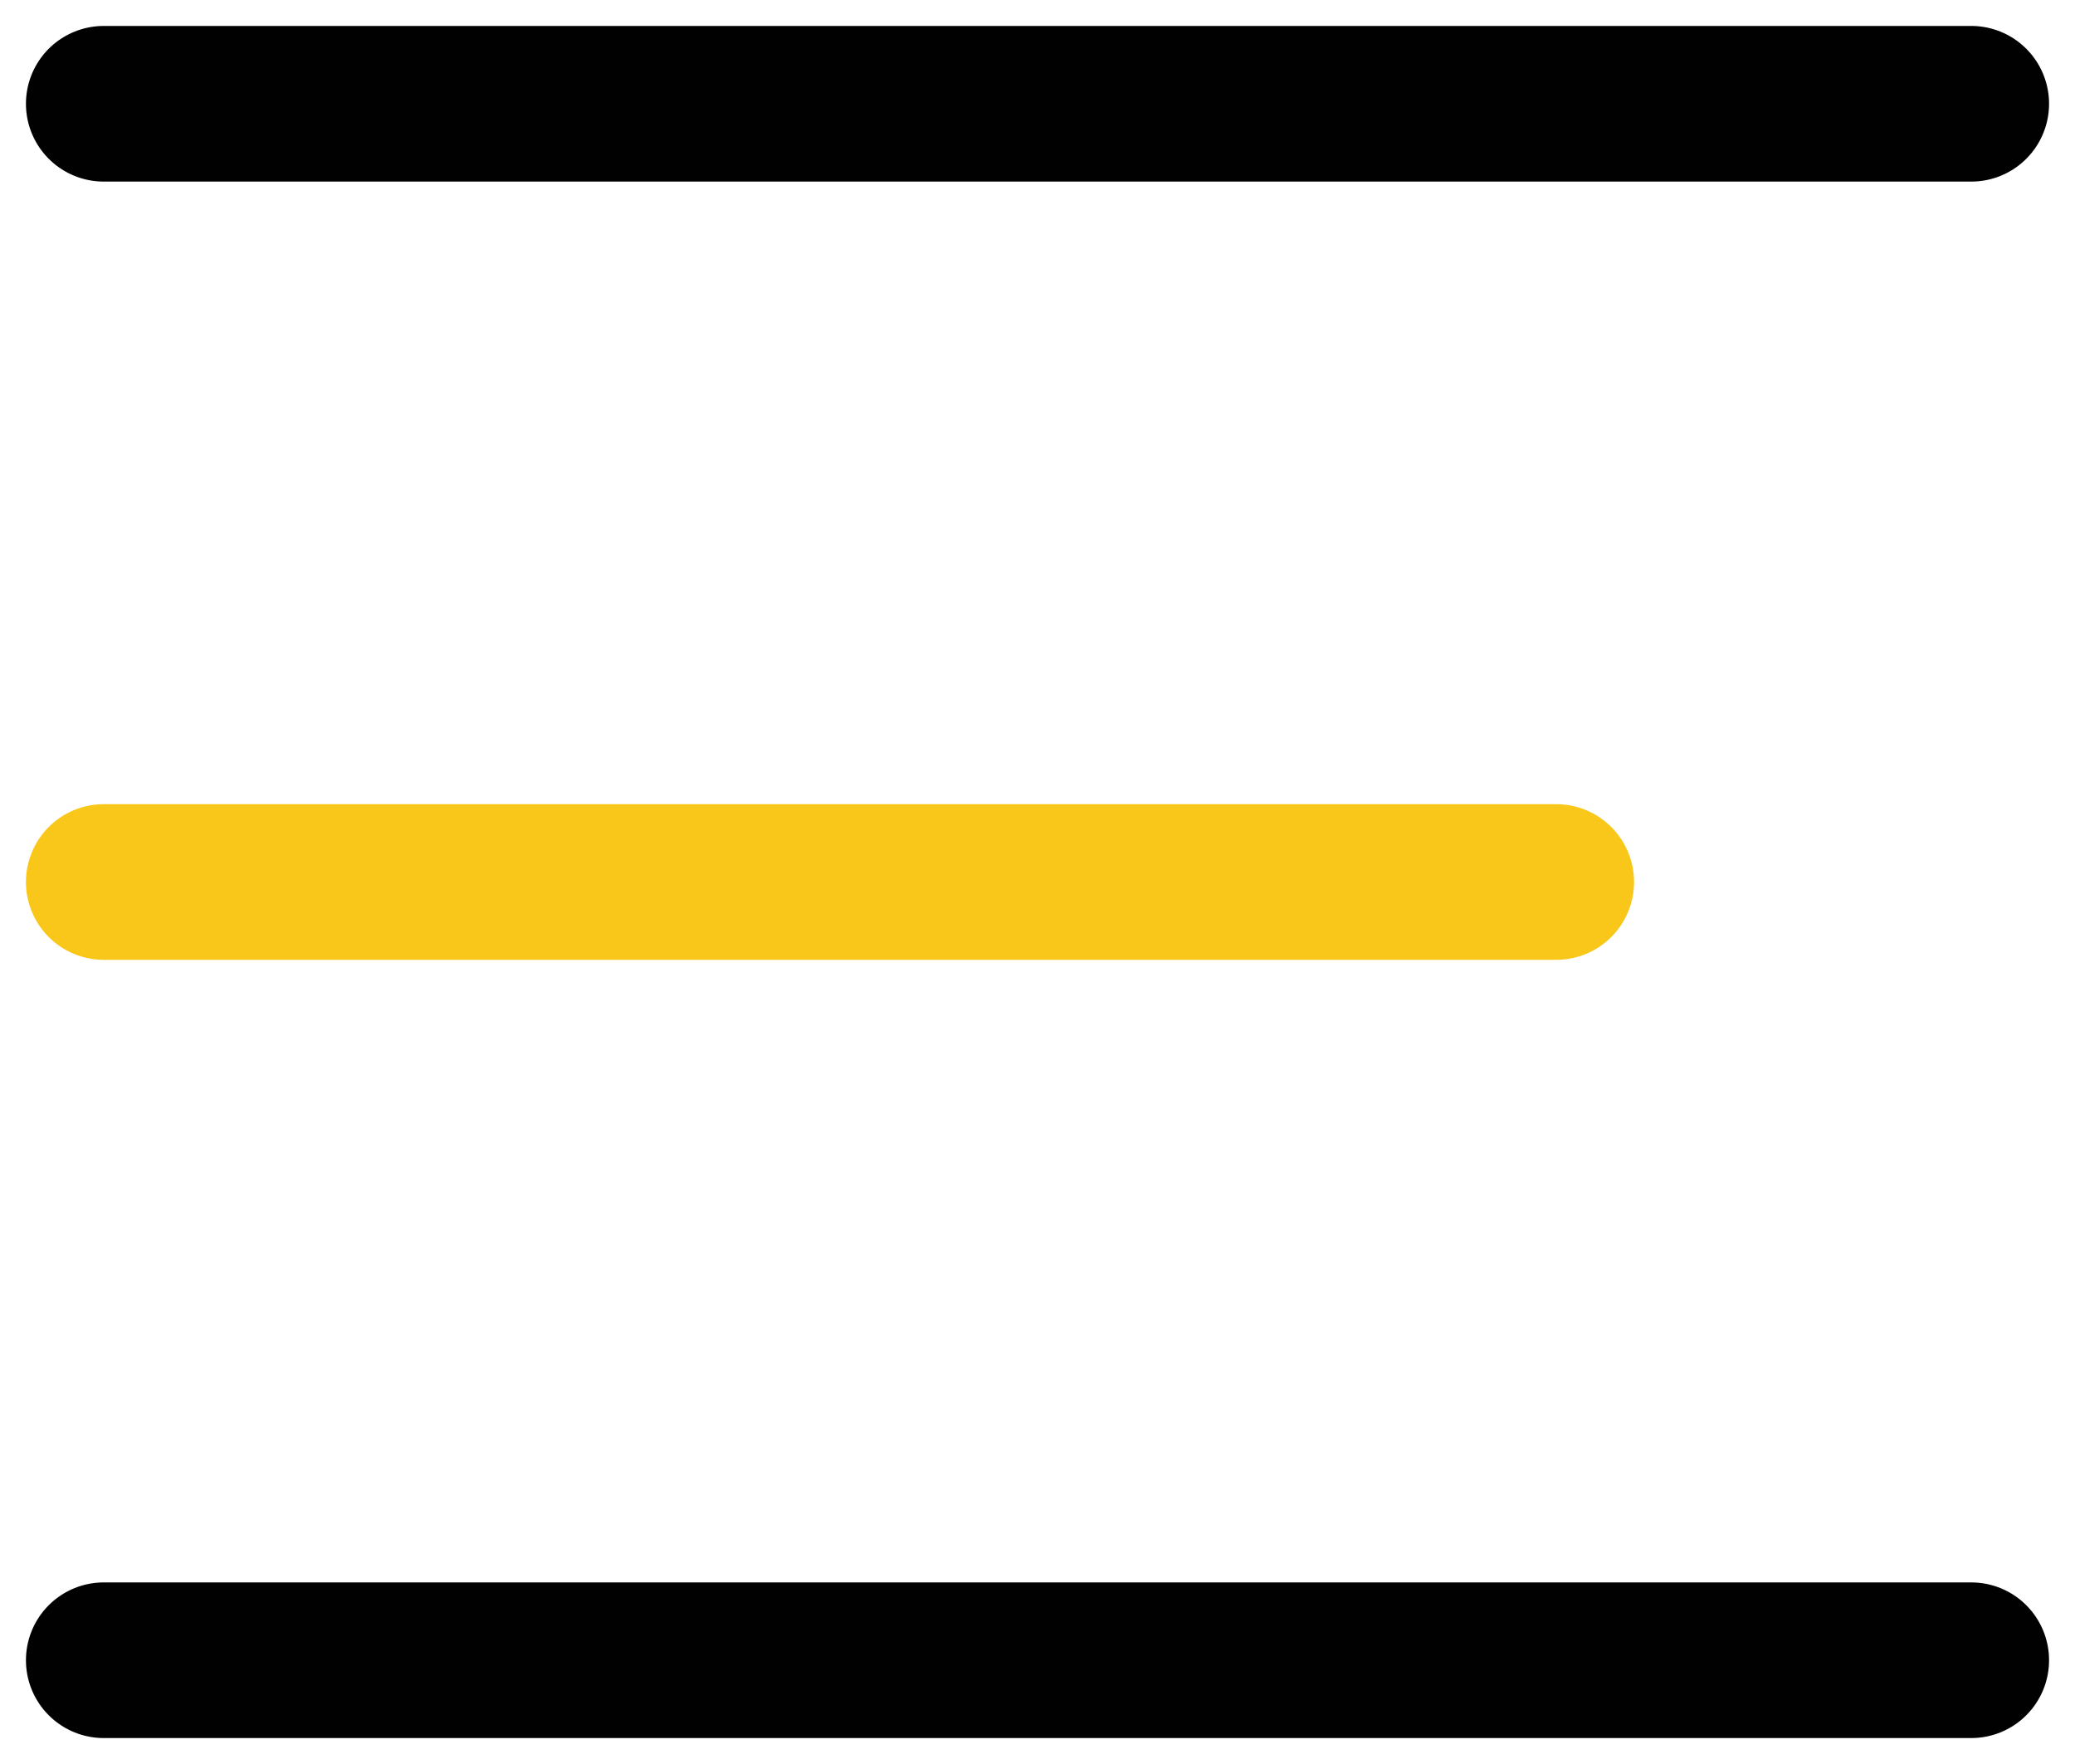
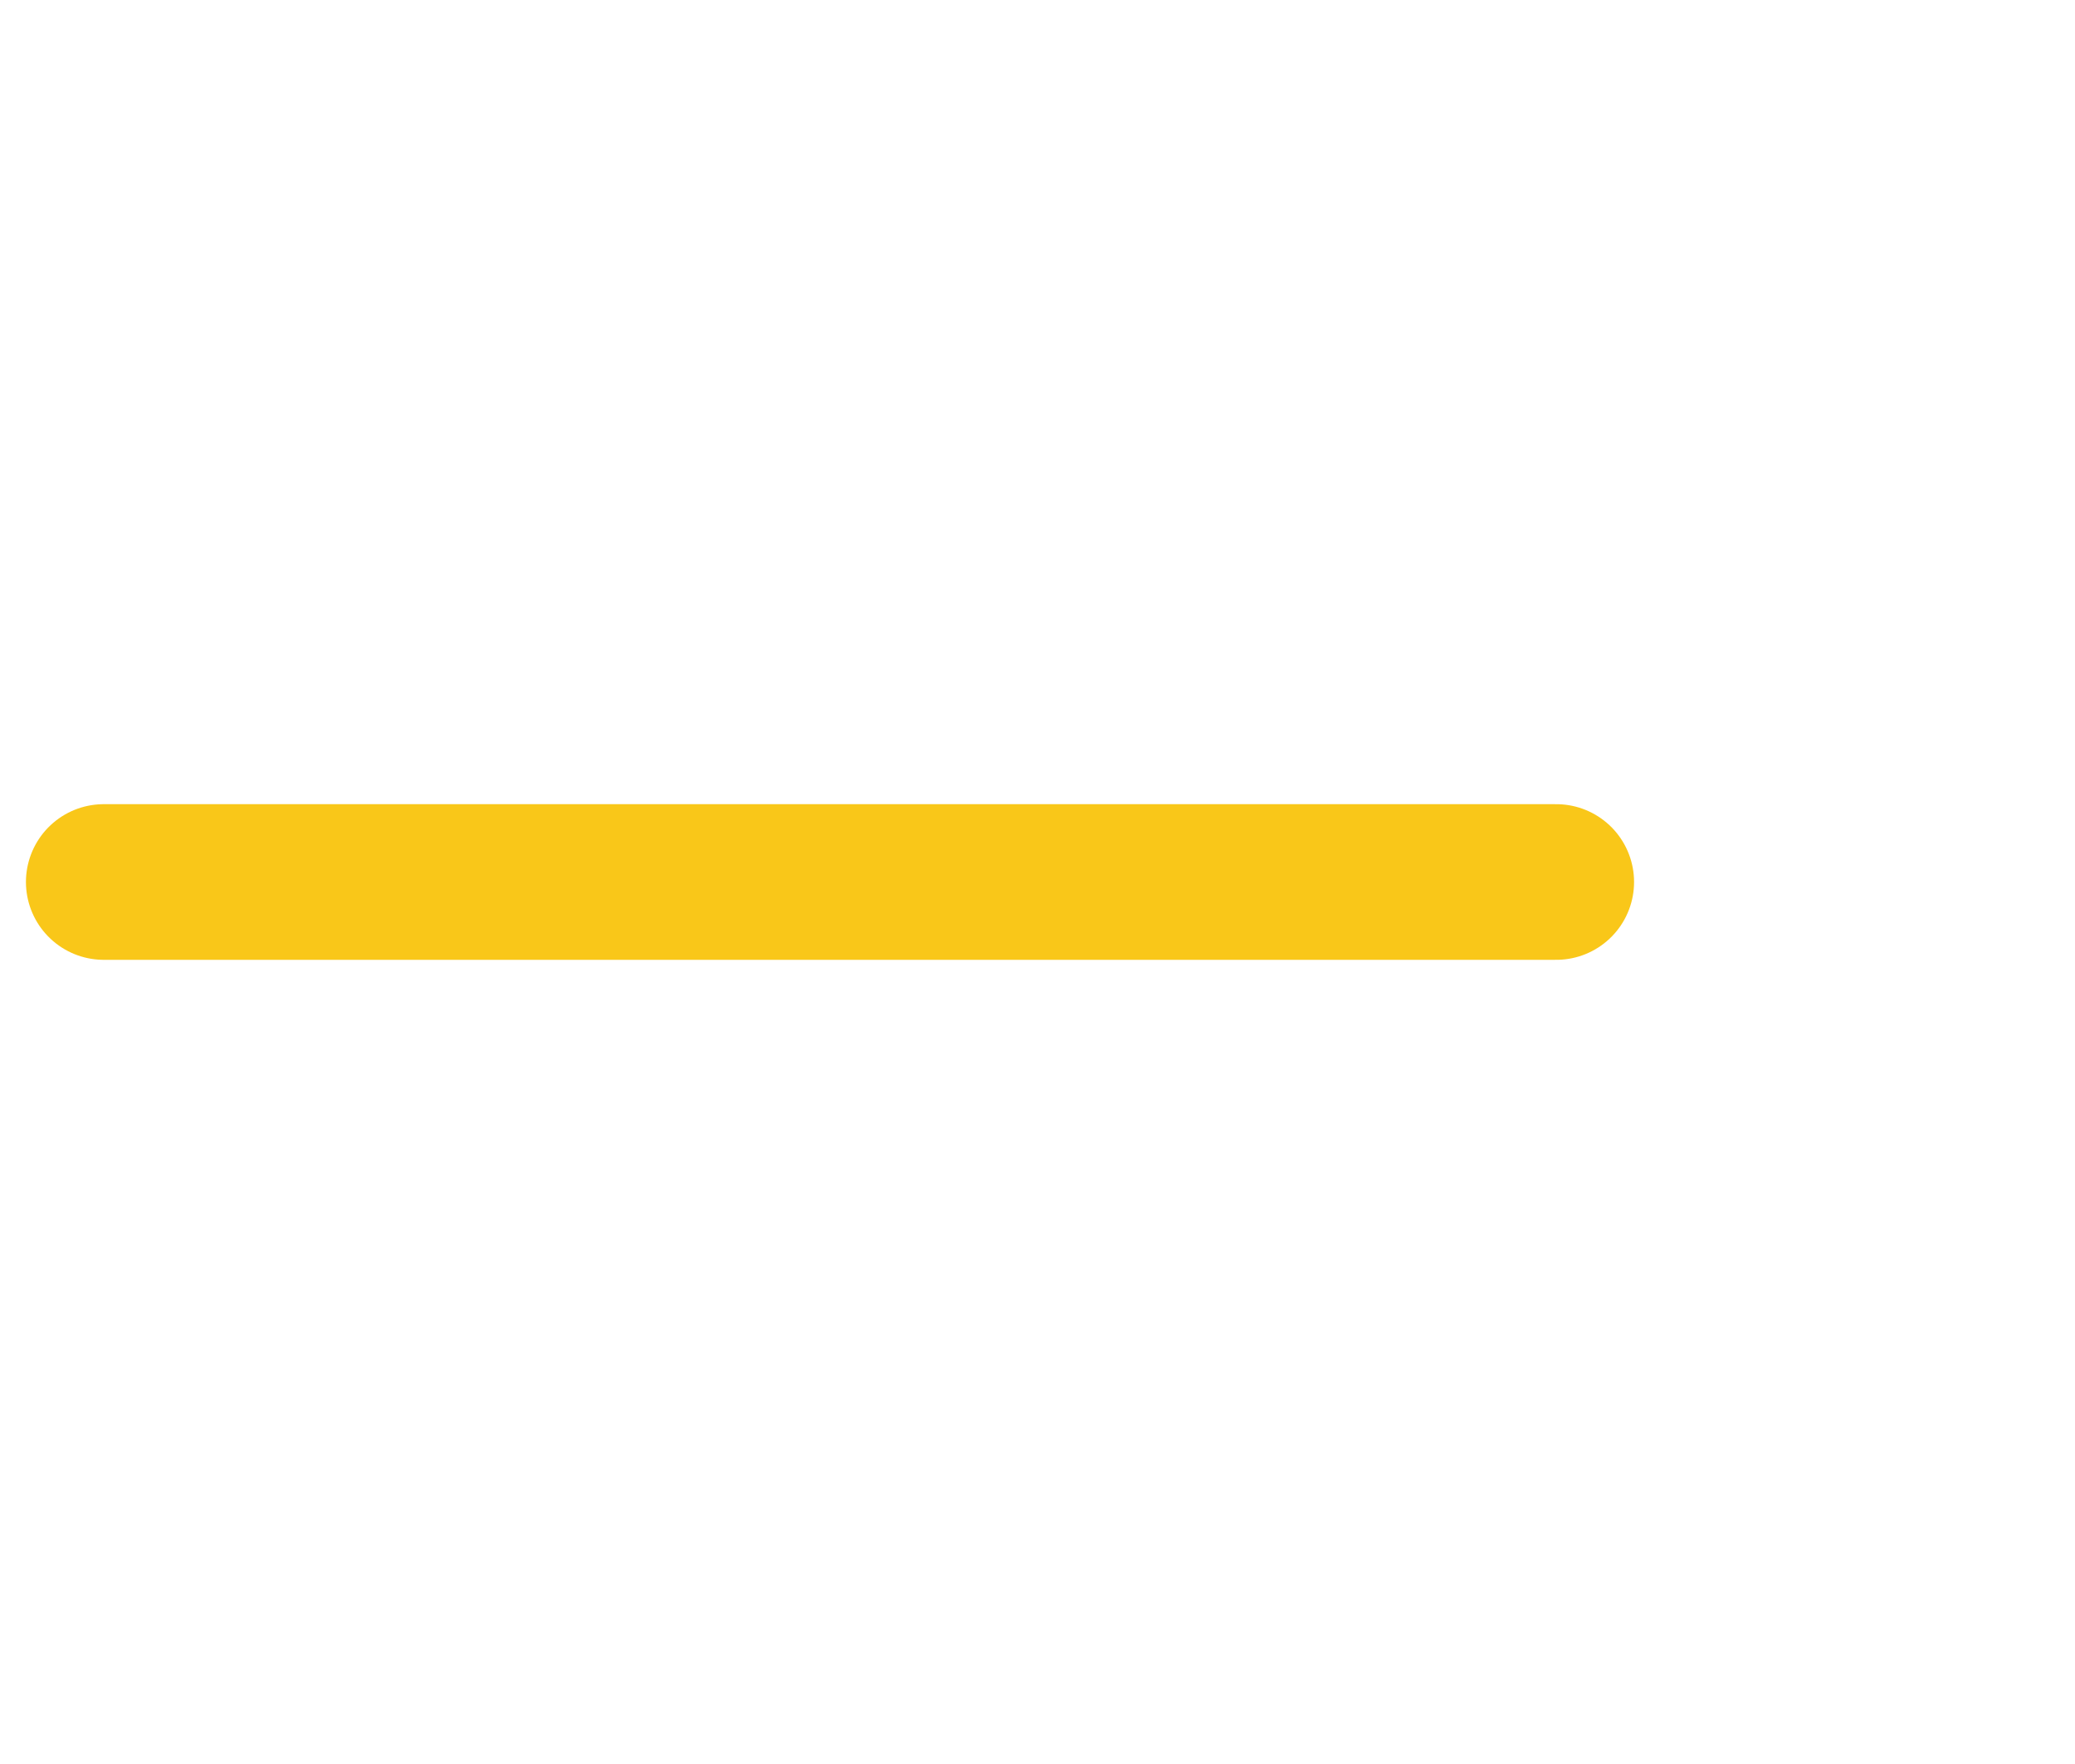
<svg xmlns="http://www.w3.org/2000/svg" width="40" height="34" viewBox="0 0 40 34" fill="none">
-   <path d="M2 2H38" stroke="#010101" stroke-width="3" stroke-linecap="round" />
  <path d="M2 17H30" stroke="#F9C719" stroke-width="3" stroke-linecap="round" />
-   <path d="M2 32H38" stroke="#010101" stroke-width="3" stroke-linecap="round" />
</svg>